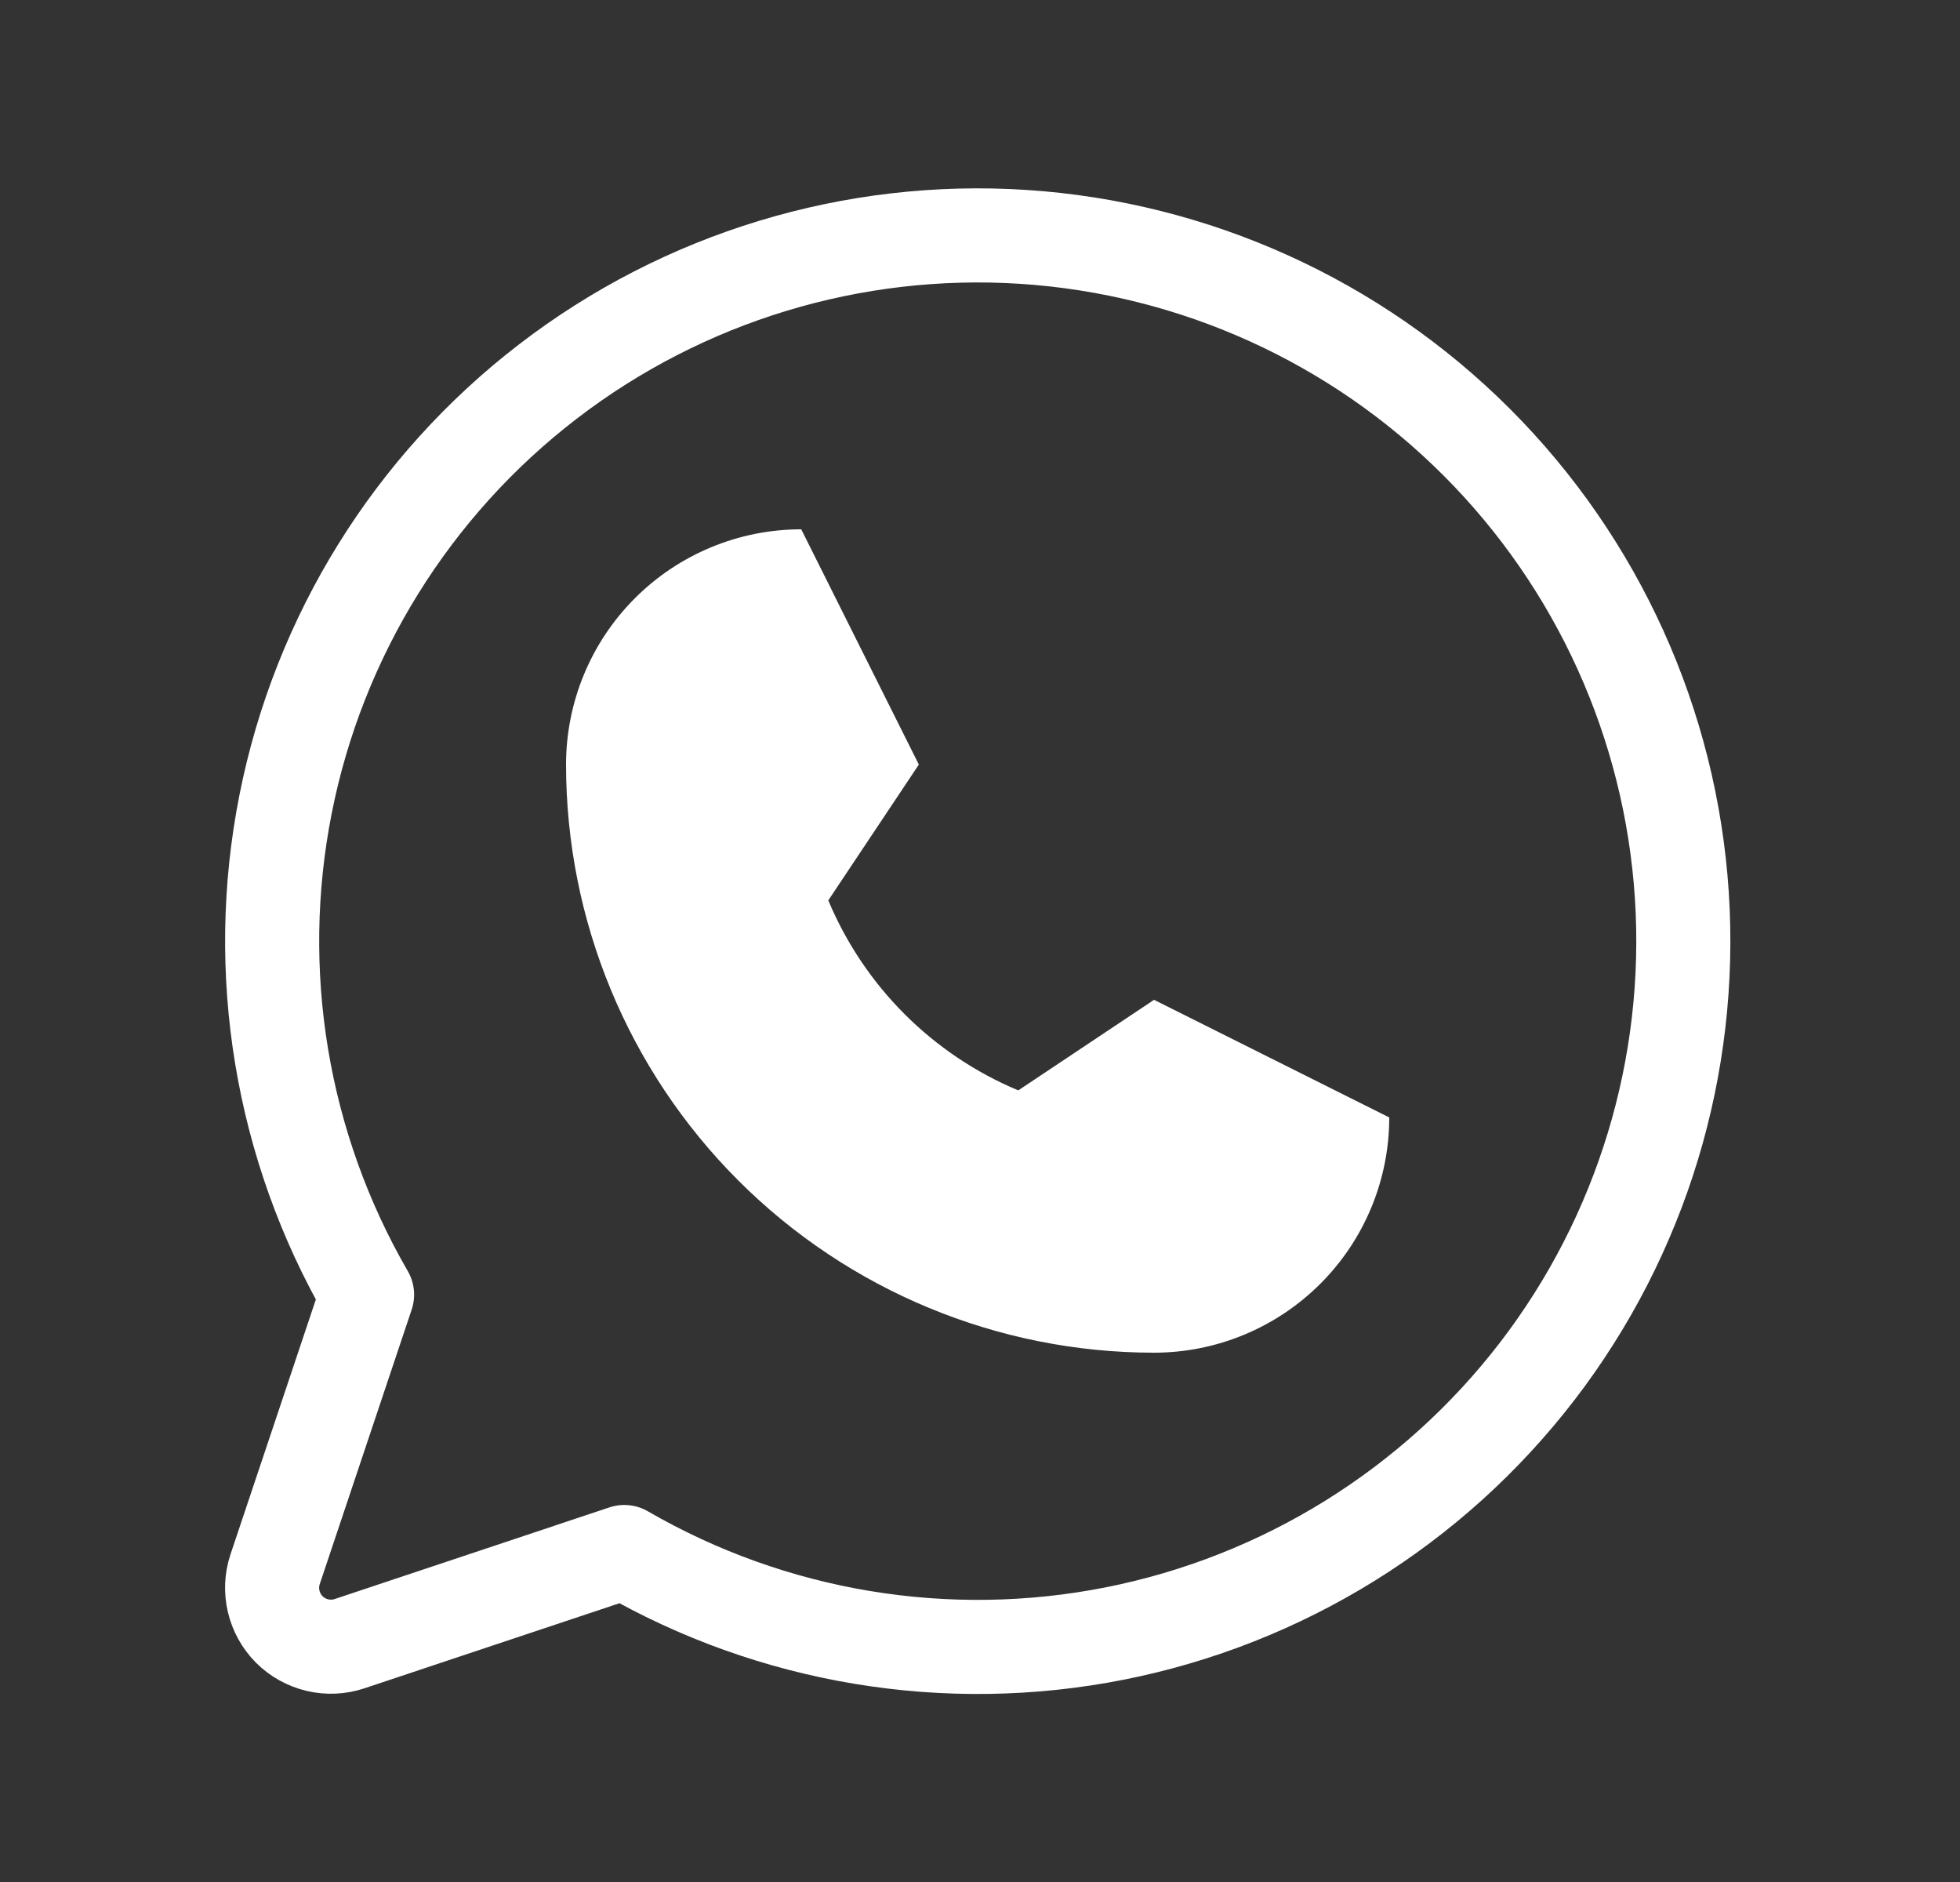
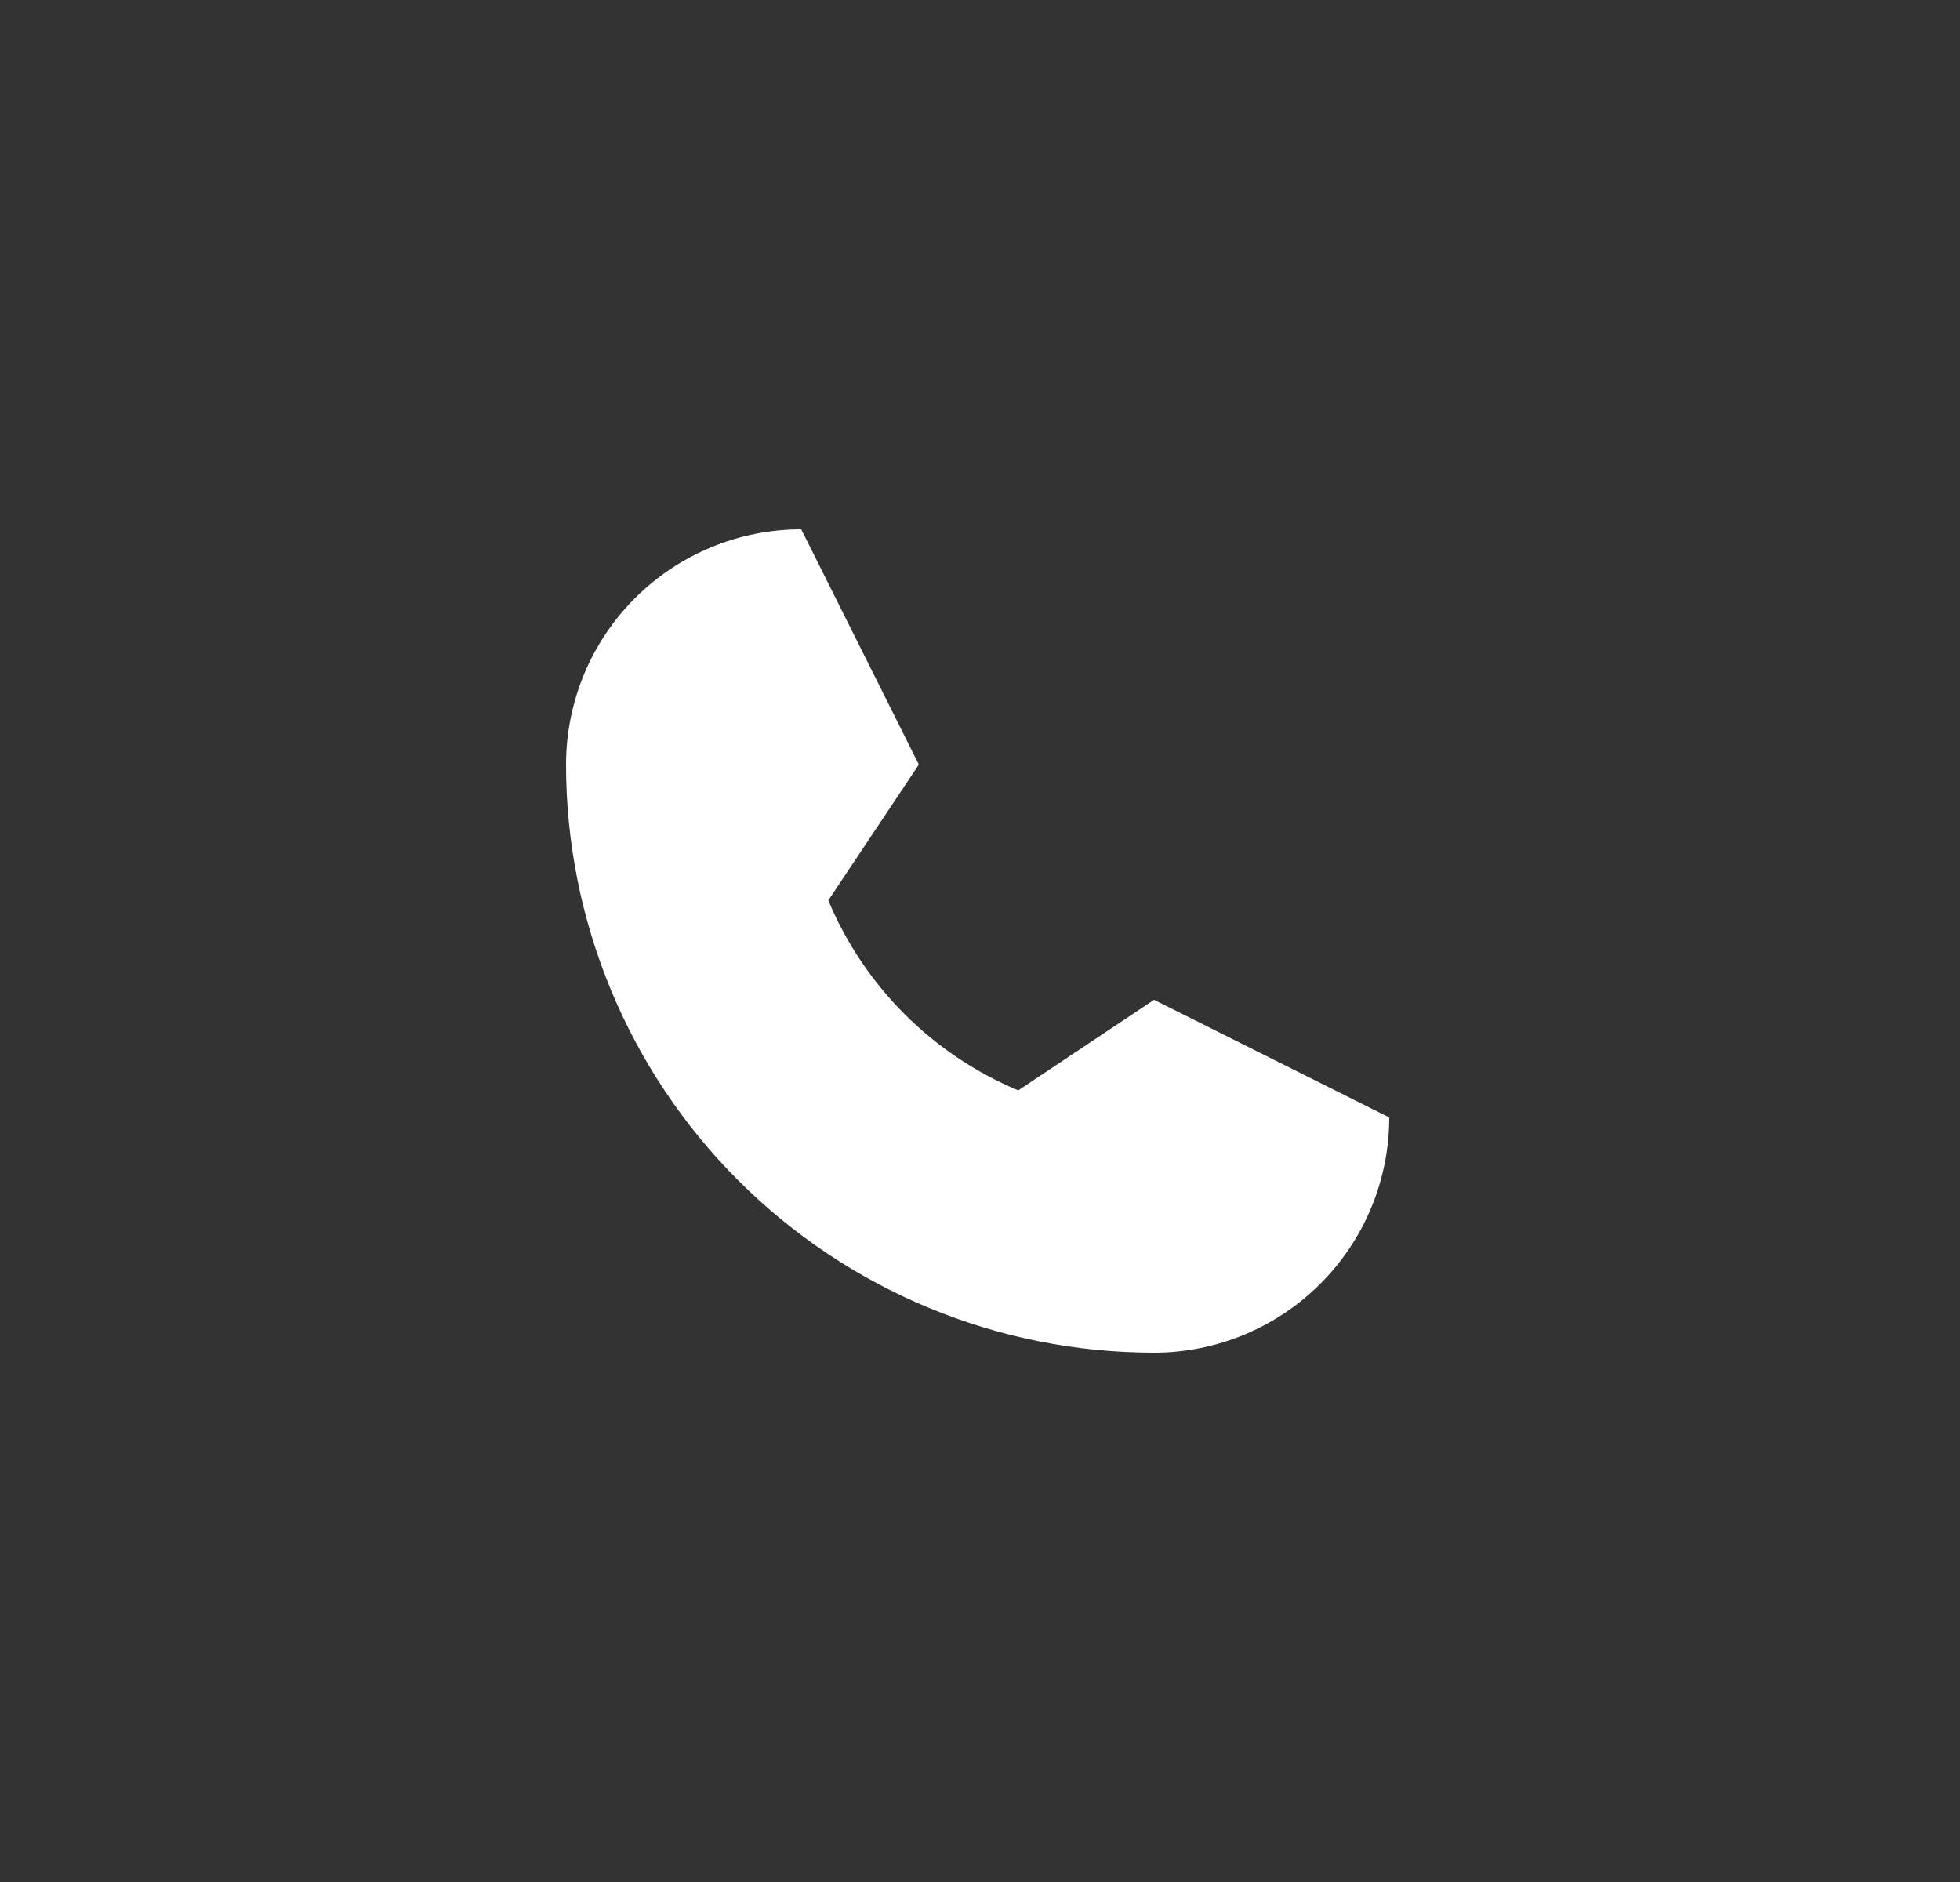
<svg xmlns="http://www.w3.org/2000/svg" width="25" height="24" viewBox="0 0 25 24" fill="none">
  <rect x="0" y="0" width="25" height="24" fill="#333333" stroke="none" />
  <g clip-path="url(#clip0_4253_1567)">
    <path d="M7.22 9.75C7.22 8.954 7.536 8.191 8.098 7.629C8.661 7.066 9.424 6.75 10.22 6.75L11.72 9.75L10.565 11.482C11.023 12.576 11.893 13.447 12.988 13.905L14.72 12.75L17.72 14.25C17.72 15.046 17.404 15.809 16.841 16.371C16.278 16.934 15.515 17.25 14.72 17.25C12.731 17.25 10.823 16.46 9.416 15.053C8.01 13.647 7.22 11.739 7.22 9.75Z" fill="white" />
-     <path d="M7.963 19.792C9.854 20.886 12.077 21.255 14.22 20.831C16.363 20.406 18.278 19.217 19.609 17.485C20.939 15.753 21.594 13.596 21.452 11.416C21.31 9.236 20.38 7.183 18.835 5.638C17.291 4.094 15.237 3.164 13.057 3.021C10.878 2.879 8.721 3.534 6.989 4.865C5.256 6.196 4.067 8.111 3.643 10.253C3.218 12.396 3.588 14.62 4.682 16.51L3.509 20.012C3.465 20.144 3.459 20.286 3.491 20.422C3.523 20.557 3.592 20.681 3.69 20.78C3.789 20.878 3.913 20.947 4.048 20.979C4.184 21.011 4.326 21.005 4.458 20.961L7.963 19.792Z" stroke="white" stroke-width="1.2" stroke-linecap="round" stroke-linejoin="round" />
  </g>
  <defs>
    <clipPath id="clip0_4253_1567">
      <rect width="24" height="24" fill="white" transform="translate(0.47)" />
    </clipPath>
  </defs>
</svg>